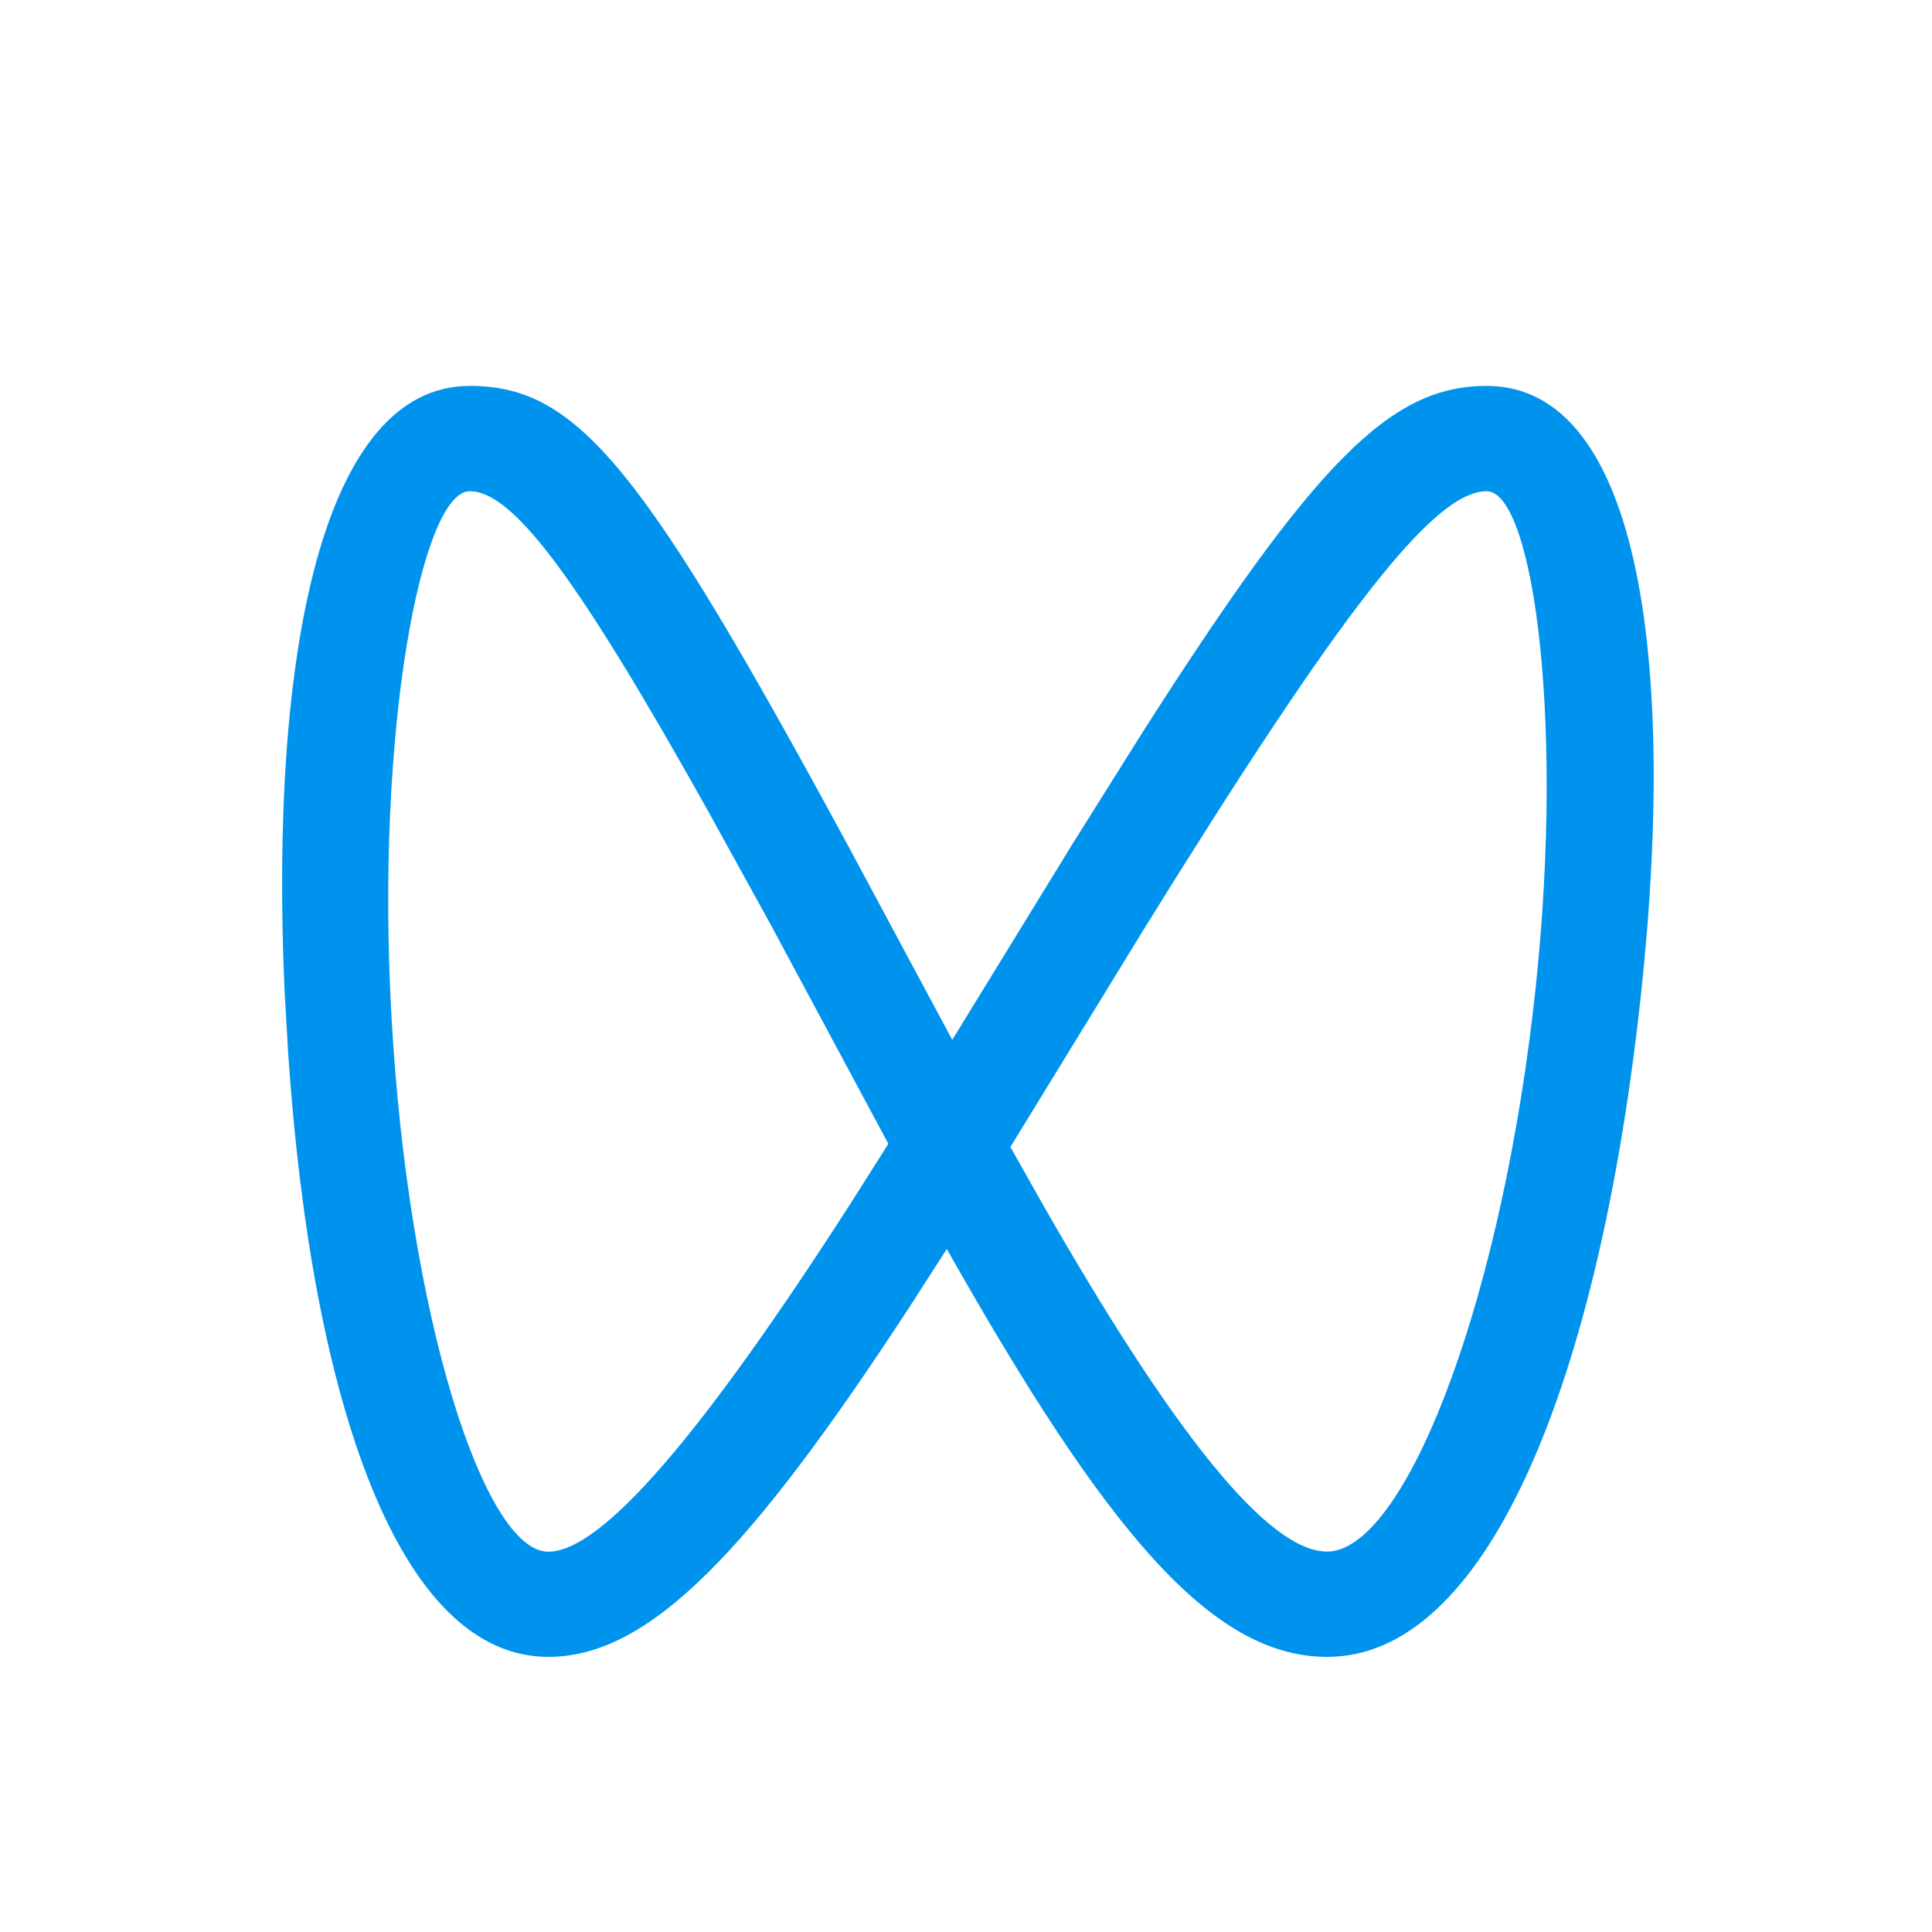
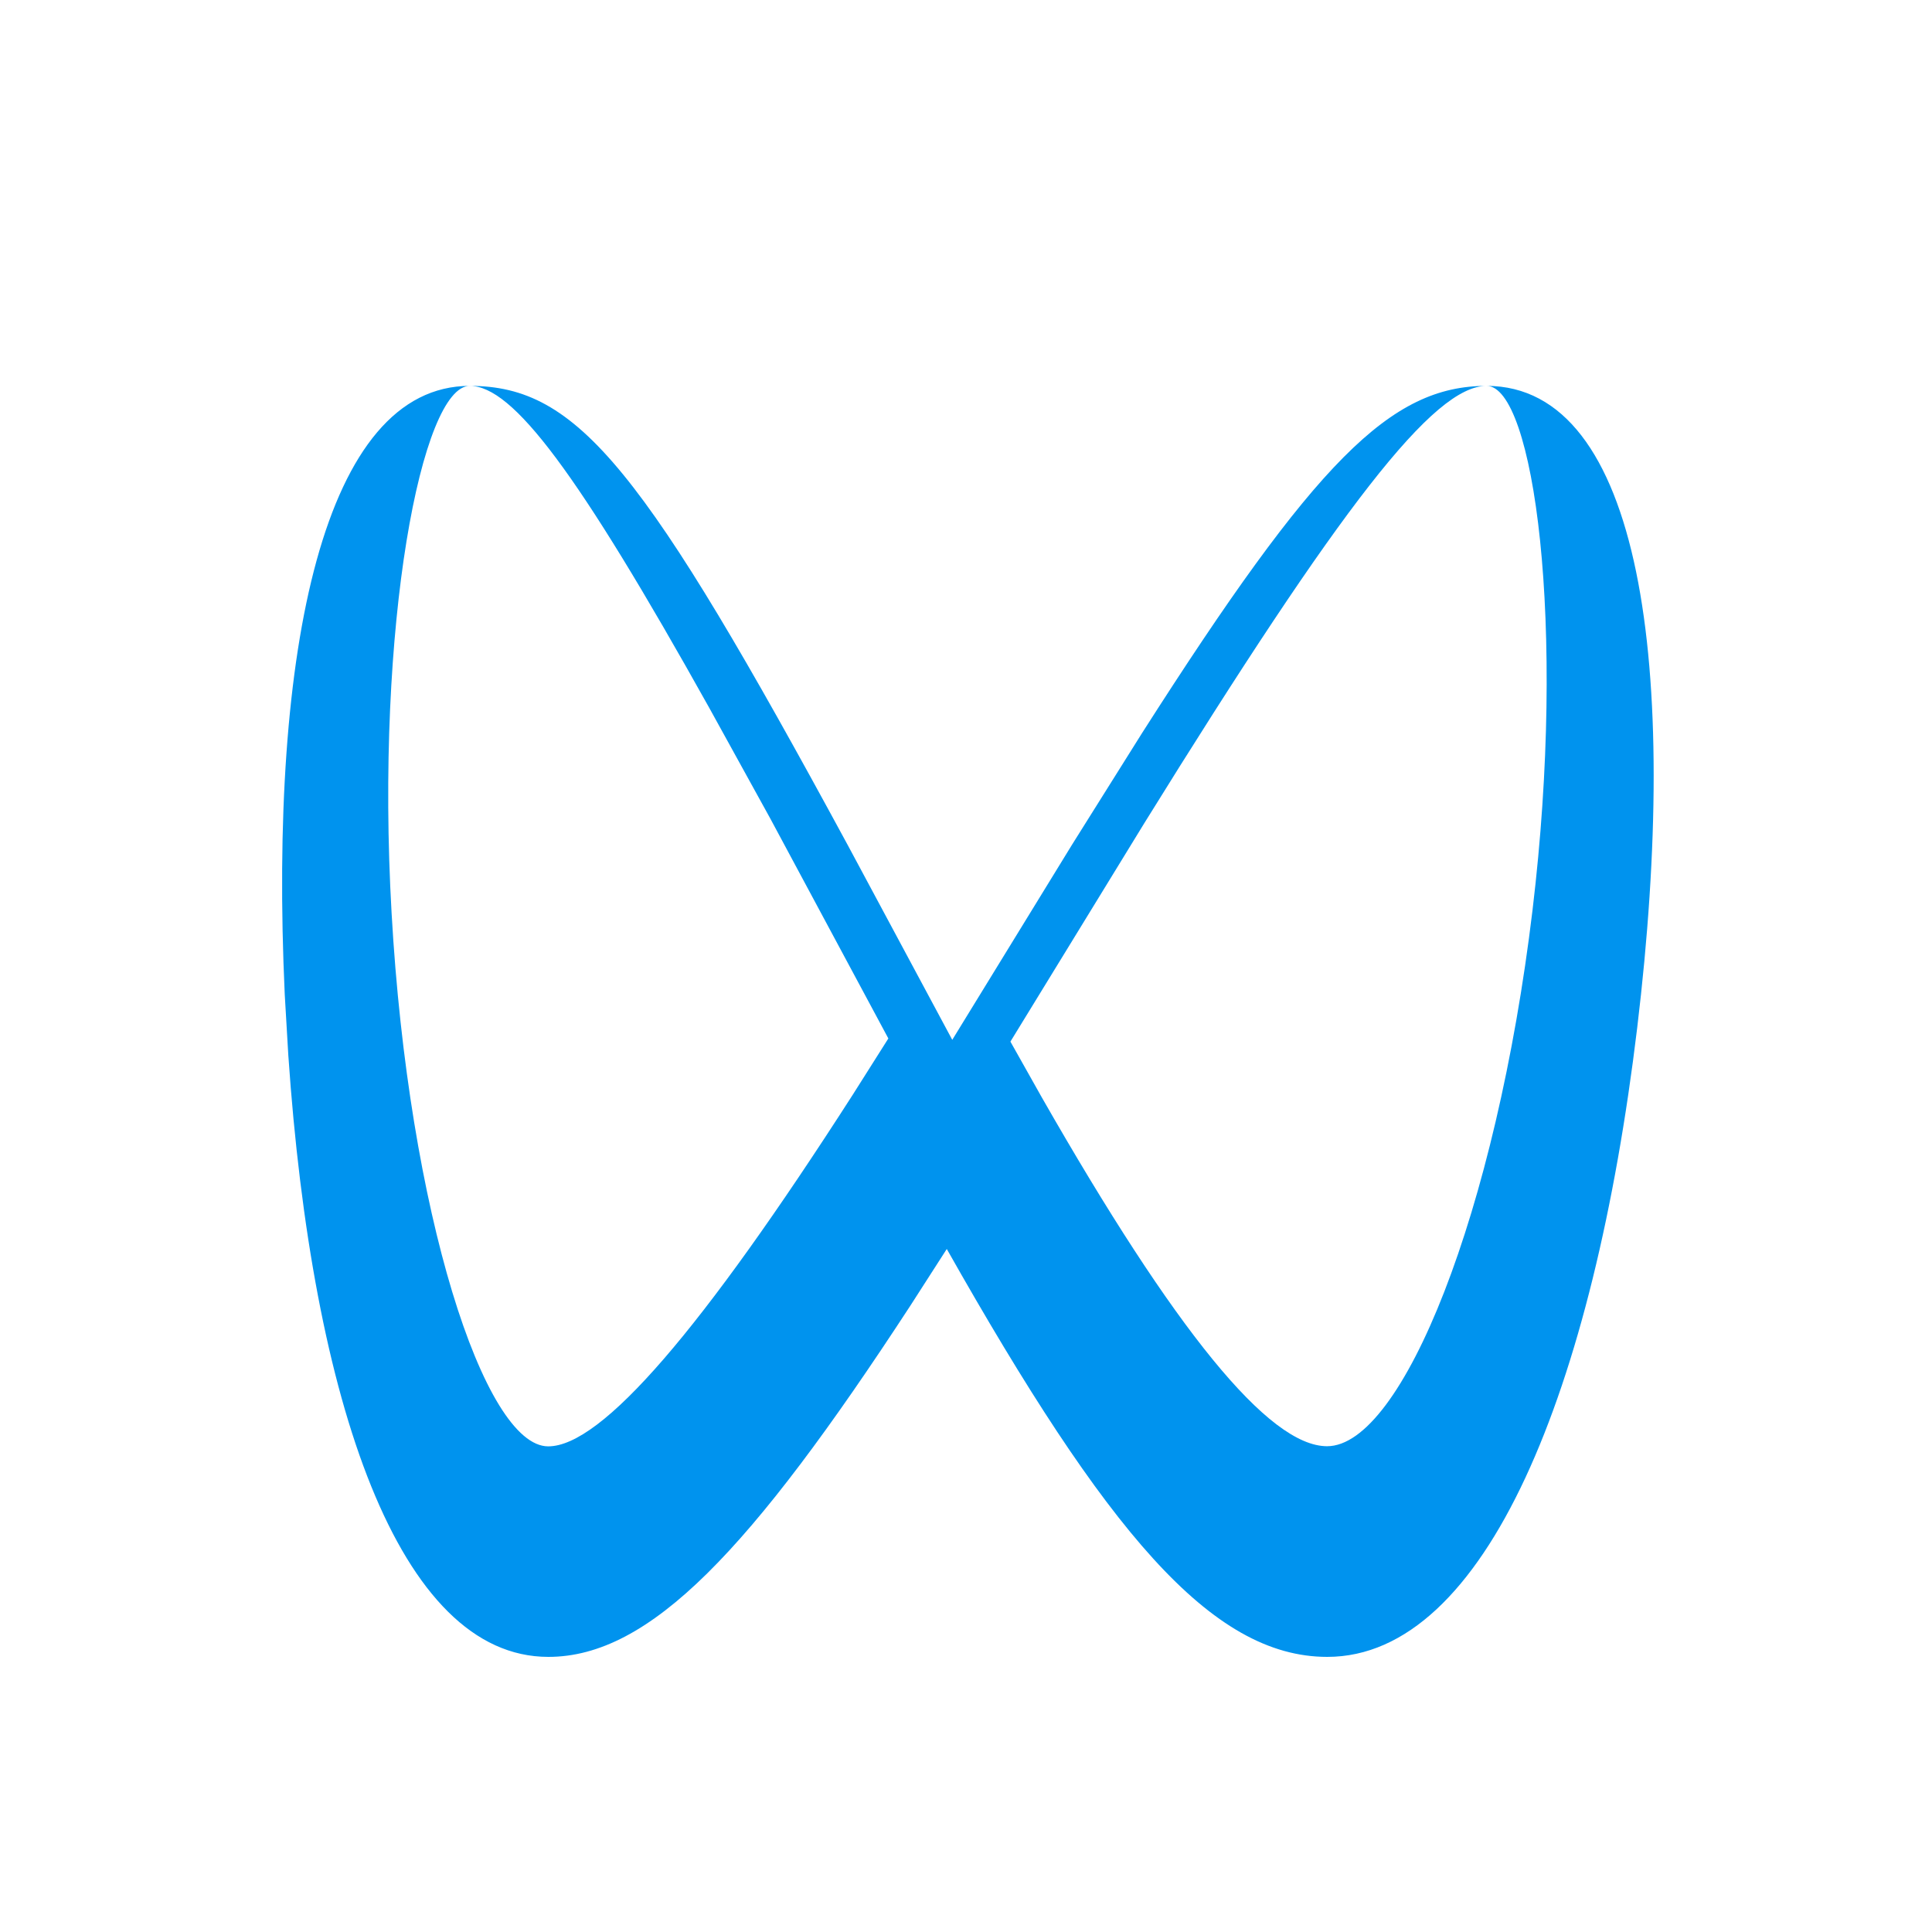
<svg xmlns="http://www.w3.org/2000/svg" t="1686297937612" class="icon" viewBox="0 0 1024 1024" version="1.1" p-id="3650" width="200" height="200">
-   <path d="M787.932 204.529c81.854 0 102.79 149.097 79.819 340.208-23.044 191.402-80.256 333.445-164.289 333.445-61.499 0-117.182-66.733-201.652-216.19l-19.335 30.094c-84.762 129.903-138.119 186.096-191.84 186.096-79.236 0-125.251-134.992-137.827-318.907l-1.889-32.202c-8.434-183.624 20.864-322.544 98.062-322.544 57.648 0 92.249 43.981 200.418 243.526l55.319 103.077 63.534-103.514 37.075-59.101c92.103-144.299 131.647-183.988 182.605-183.988z m0 55.828c-27.987 0-76.982 63.243-181.37 231.675l-71.021 115.875 16.648 29.584c70.511 123.435 120.233 184.862 151.2 184.862 39.765 0 89.632-123.727 108.898-284.307 18.173-151.564 0.578-277.689-24.355-277.689z m-538.951 0c-25.443 0-50.158 126.489-41.432 279.364 8.939 158.473 49.066 282.705 83.014 282.705 28.352 0 81.417-61.718 161.381-186.314l18.898-29.876-62.515-116.458-32.347-58.663c-70.007-125.397-104.173-170.758-126.999-170.758z m0 0" fill="#0093ee" p-id="3651" data-spm-anchor-id="a313x.7781069.0.i2" />
+   <path d="M787.932 204.529c81.854 0 102.79 149.097 79.819 340.208-23.044 191.402-80.256 333.445-164.289 333.445-61.499 0-117.182-66.733-201.652-216.19l-19.335 30.094c-84.762 129.903-138.119 186.096-191.84 186.096-79.236 0-125.251-134.992-137.827-318.907l-1.889-32.202c-8.434-183.624 20.864-322.544 98.062-322.544 57.648 0 92.249 43.981 200.418 243.526l55.319 103.077 63.534-103.514 37.075-59.101c92.103-144.299 131.647-183.988 182.605-183.988z c-27.987 0-76.982 63.243-181.37 231.675l-71.021 115.875 16.648 29.584c70.511 123.435 120.233 184.862 151.2 184.862 39.765 0 89.632-123.727 108.898-284.307 18.173-151.564 0.578-277.689-24.355-277.689z m-538.951 0c-25.443 0-50.158 126.489-41.432 279.364 8.939 158.473 49.066 282.705 83.014 282.705 28.352 0 81.417-61.718 161.381-186.314l18.898-29.876-62.515-116.458-32.347-58.663c-70.007-125.397-104.173-170.758-126.999-170.758z m0 0" fill="#0093ee" p-id="3651" data-spm-anchor-id="a313x.7781069.0.i2" />
</svg>